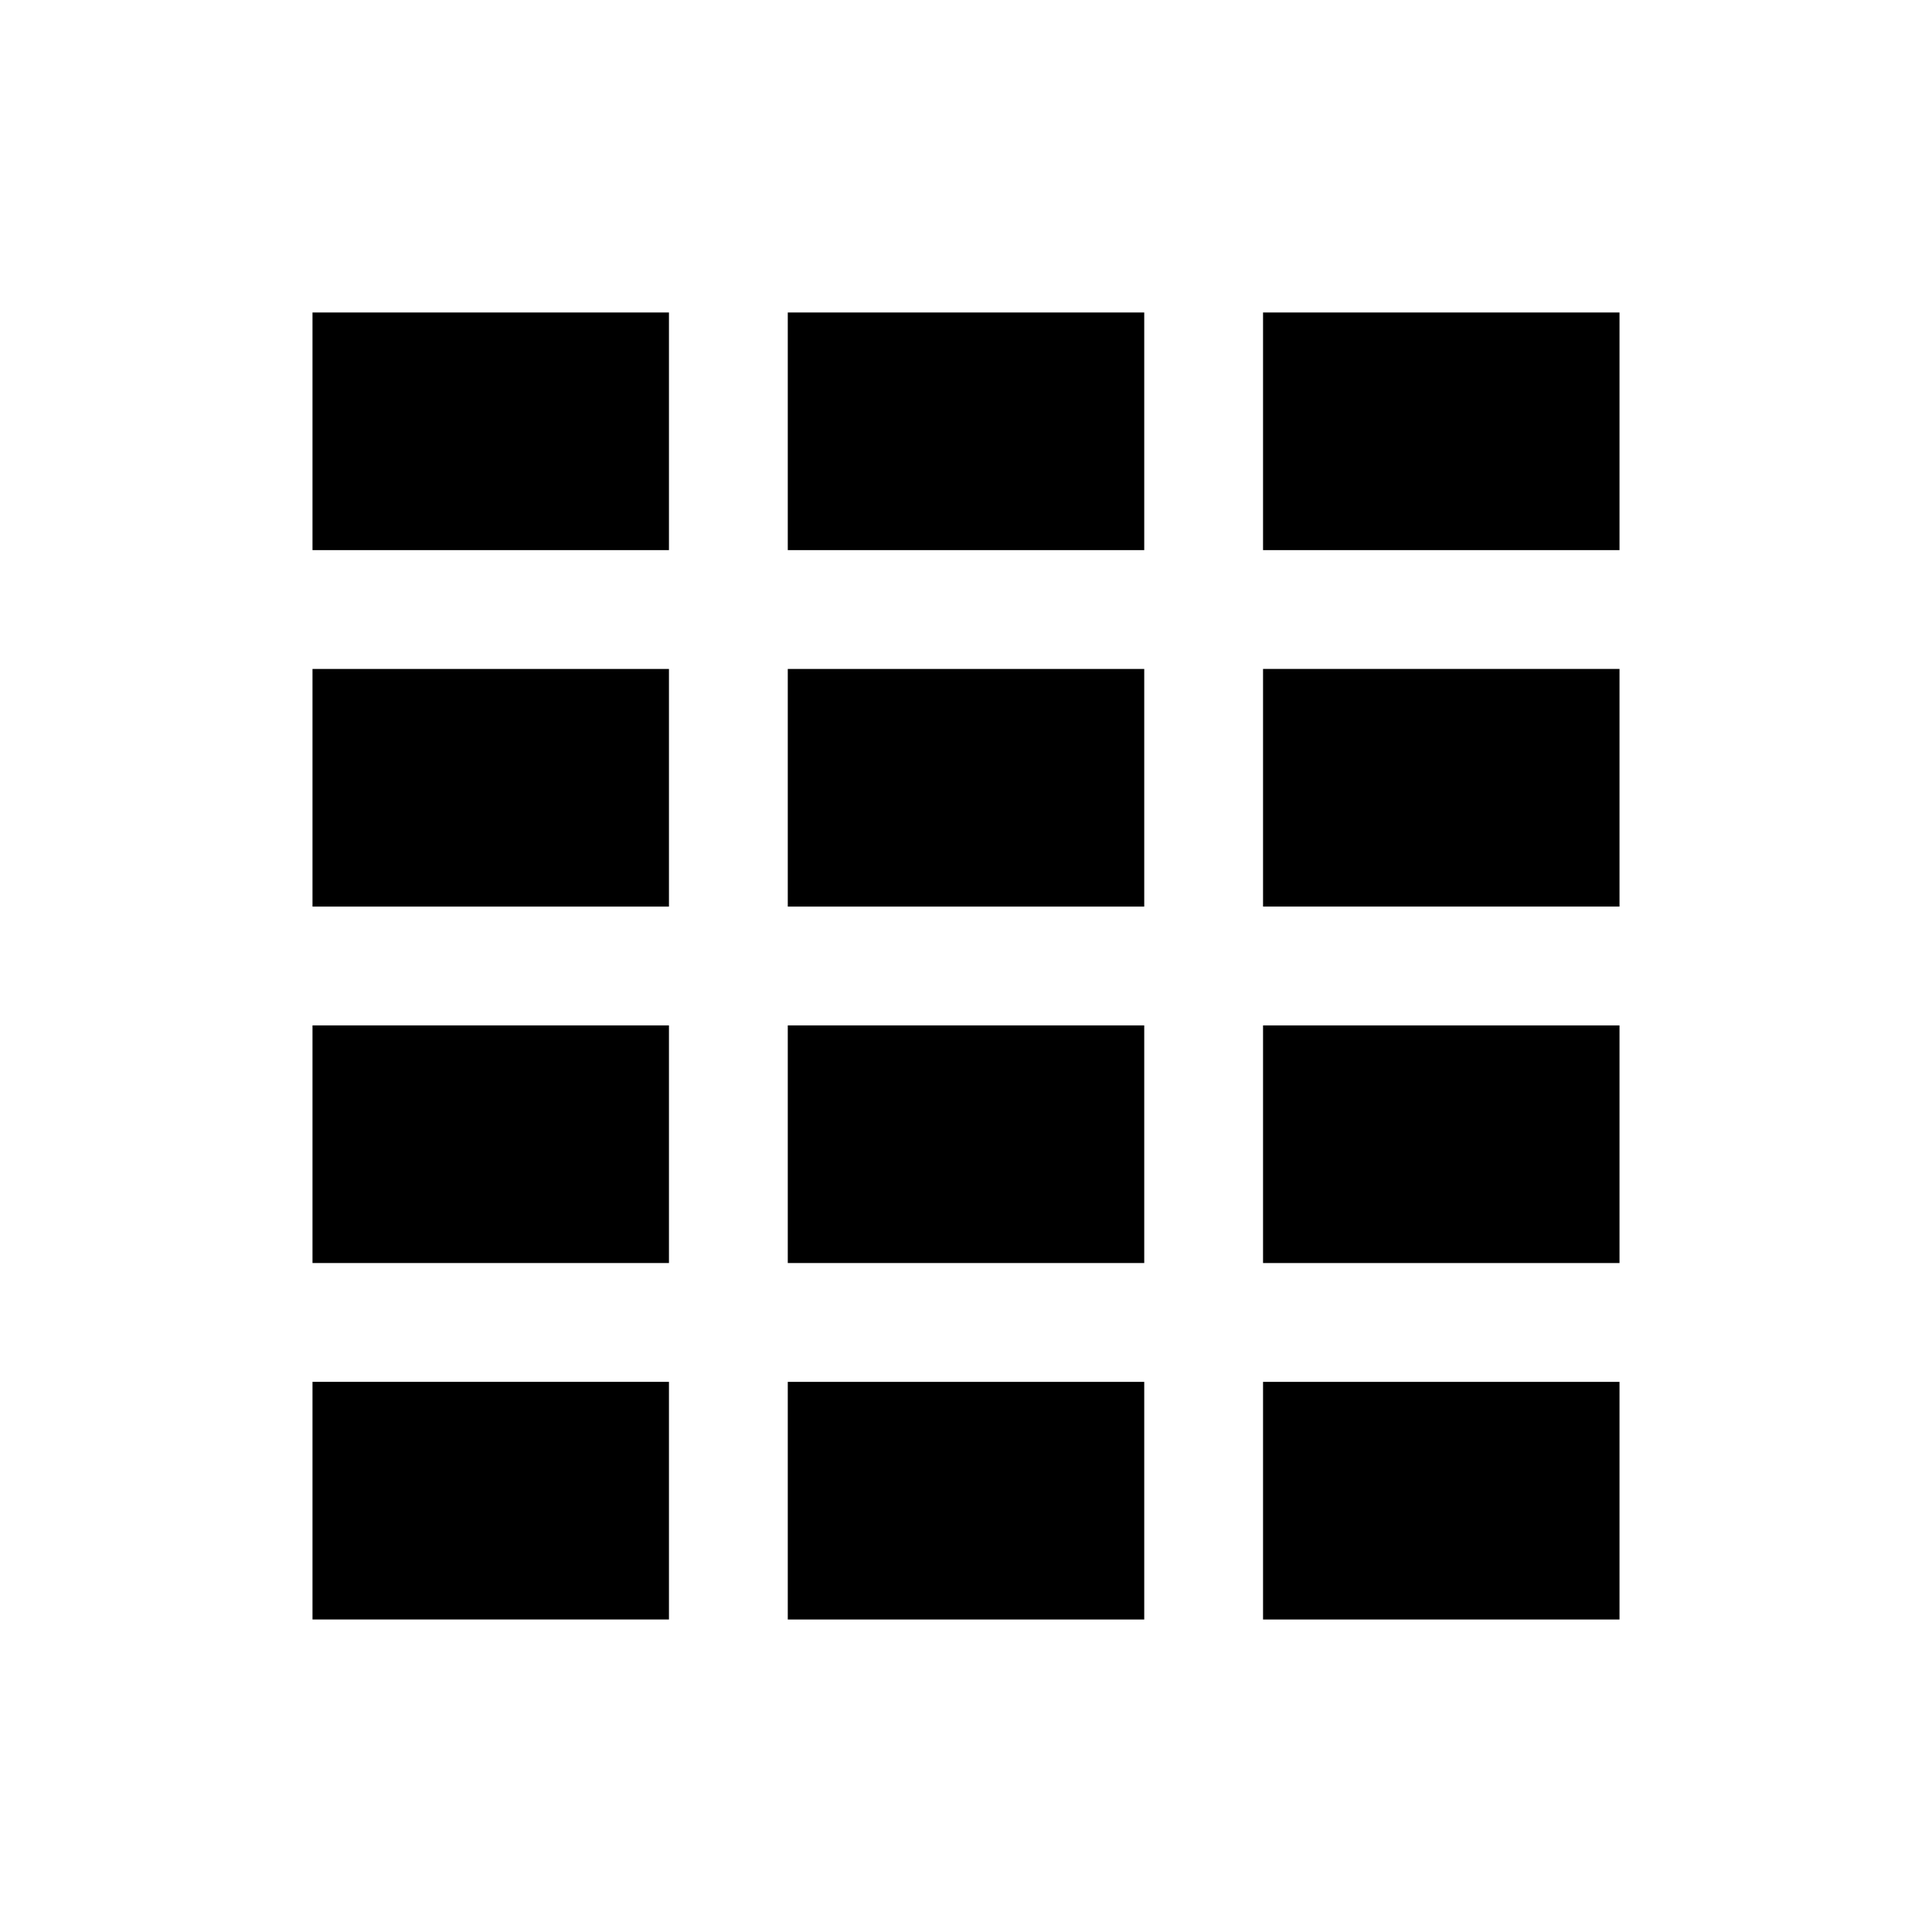
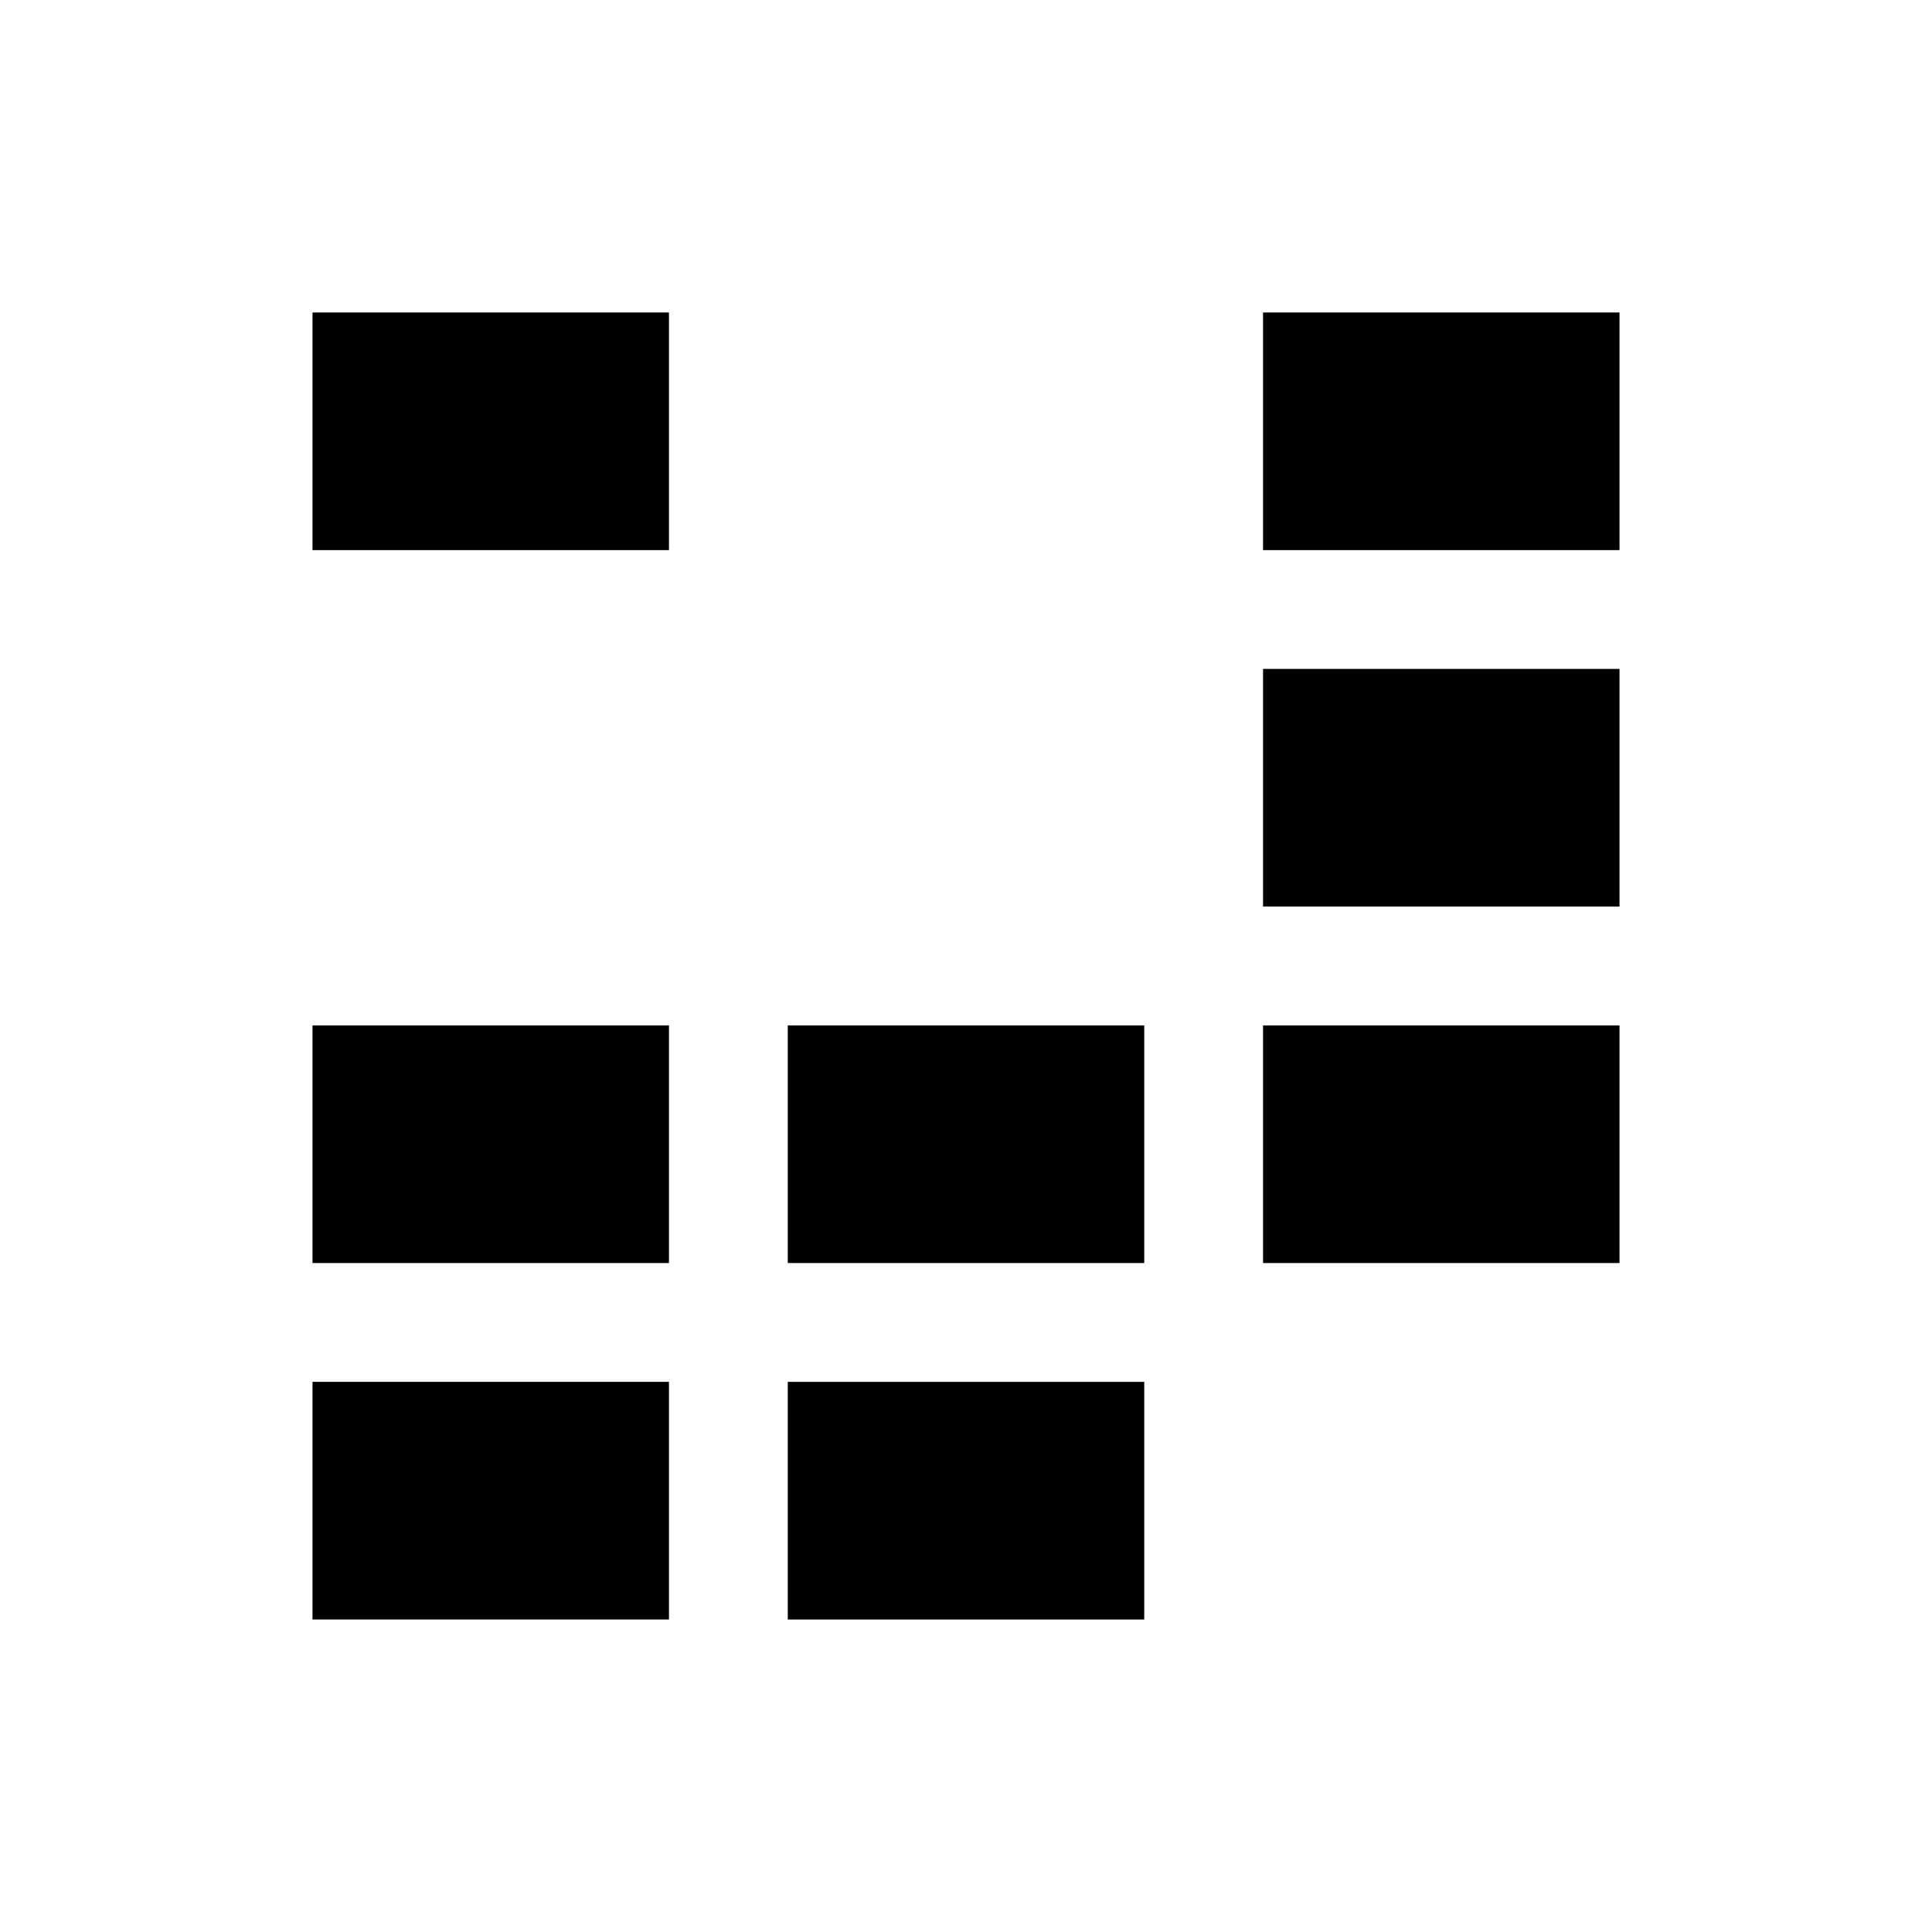
<svg xmlns="http://www.w3.org/2000/svg" fill="#000000" width="800px" height="800px" version="1.1" viewBox="144 144 512 512">
  <g>
    <path d="m478.72 478.72h94.465v-62.977h-94.465z" />
-     <path d="m478.72 510.21h94.465v62.977h-94.465z" />
    <path d="m478.72 384.25h94.465v-62.977h-94.465z" />
-     <path d="m352.77 226.81h94.465v62.977h-94.465z" />
    <path d="m478.72 226.81h94.465v62.977h-94.465z" />
    <path d="m321.28 573.18v-62.977h-94.465v62.977z" />
    <path d="m352.77 510.21h94.465v62.977h-94.465z" />
-     <path d="m352.77 321.28h94.465v62.977h-94.465z" />
    <path d="m352.77 415.74h94.465v62.977h-94.465z" />
    <path d="m321.28 415.74h-94.465v62.977h94.465z" />
    <path d="m321.28 226.81h-94.465v62.977h94.465z" />
-     <path d="m321.28 321.28h-94.465v62.977h94.465z" />
  </g>
</svg>